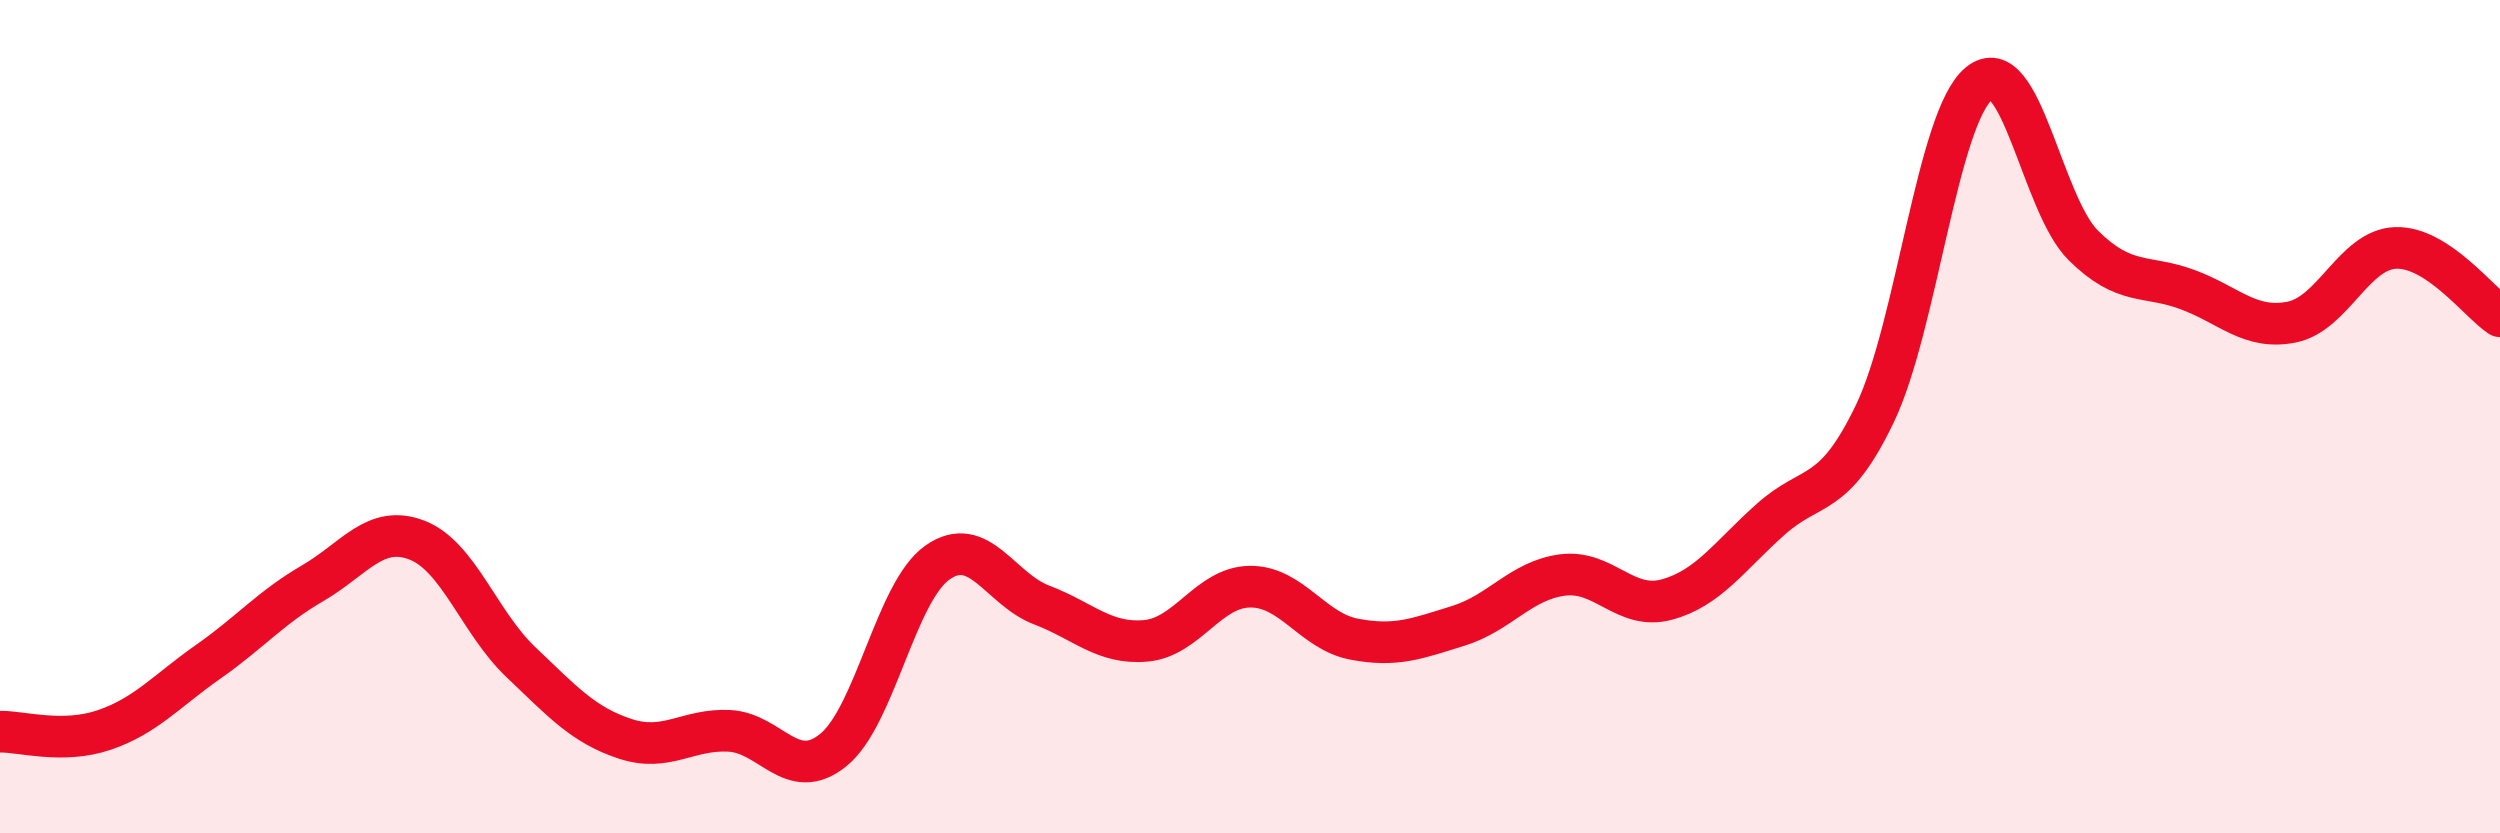
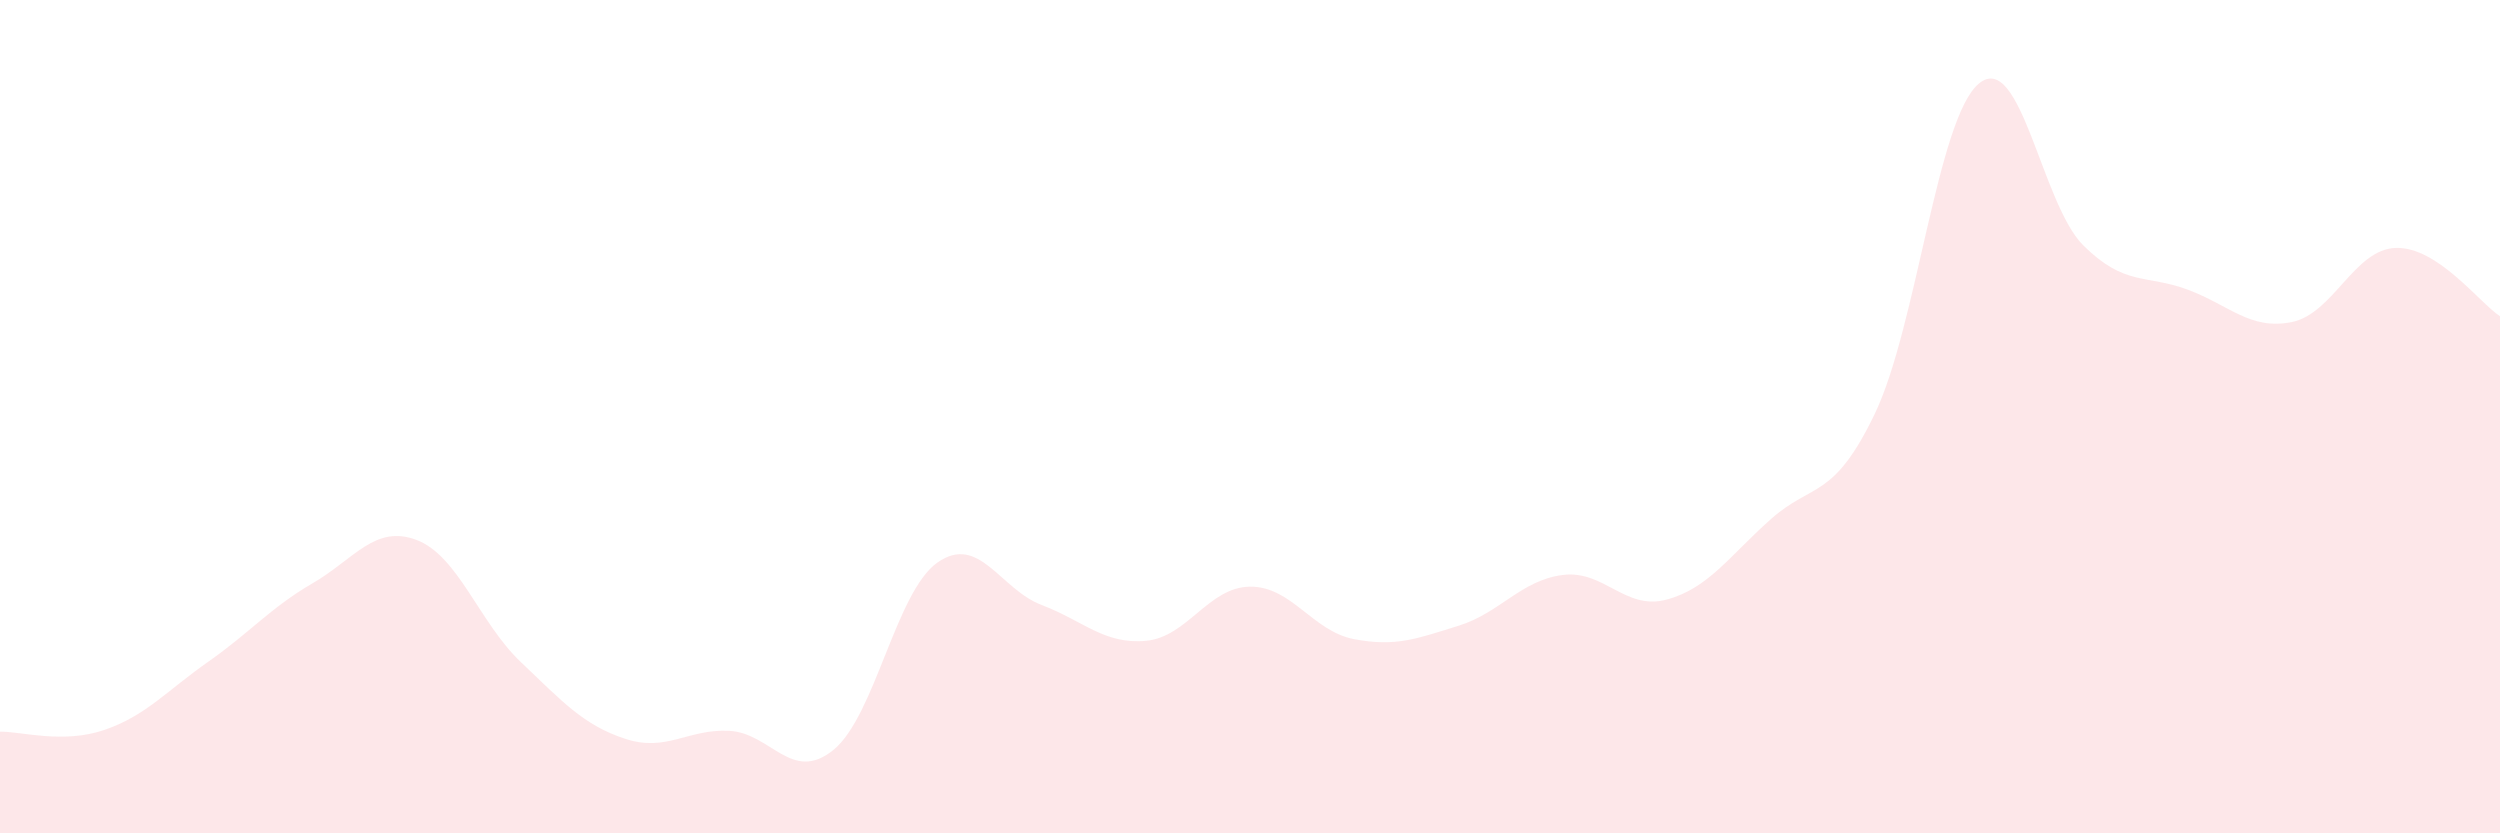
<svg xmlns="http://www.w3.org/2000/svg" width="60" height="20" viewBox="0 0 60 20">
  <path d="M 0,17.56 C 0.5,17.55 1.5,17.86 2.5,17.52 C 3.5,17.18 4,16.58 5,15.88 C 6,15.18 6.5,14.58 7.5,14 C 8.5,13.42 9,12.58 10,12.96 C 11,13.34 11.5,14.94 12.5,15.89 C 13.5,16.84 14,17.4 15,17.73 C 16,18.06 16.5,17.49 17.5,17.54 C 18.5,17.59 19,18.81 20,18 C 21,17.19 21.5,14.2 22.5,13.5 C 23.5,12.8 24,14.14 25,14.52 C 26,14.9 26.5,15.47 27.5,15.38 C 28.5,15.29 29,14.09 30,14.08 C 31,14.07 31.5,15.15 32.5,15.34 C 33.5,15.53 34,15.33 35,15.02 C 36,14.71 36.5,13.93 37.5,13.8 C 38.5,13.67 39,14.66 40,14.39 C 41,14.12 41.5,13.35 42.5,12.46 C 43.5,11.57 44,12.01 45,9.92 C 46,7.83 46.5,2.81 47.5,2 C 48.5,1.19 49,4.9 50,5.89 C 51,6.88 51.5,6.58 52.5,6.95 C 53.5,7.32 54,7.93 55,7.73 C 56,7.53 56.5,5.98 57.5,5.95 C 58.5,5.92 59.5,7.26 60,7.59L60 20L0 20Z" fill="#EB0A25" opacity="0.1" stroke-linecap="round" stroke-linejoin="round" />
-   <path d="M 0,17.56 C 0.5,17.55 1.5,17.86 2.5,17.52 C 3.5,17.18 4,16.58 5,15.88 C 6,15.18 6.5,14.58 7.5,14 C 8.5,13.42 9,12.58 10,12.96 C 11,13.34 11.5,14.94 12.5,15.89 C 13.5,16.84 14,17.4 15,17.73 C 16,18.06 16.5,17.49 17.5,17.54 C 18.5,17.59 19,18.81 20,18 C 21,17.19 21.5,14.2 22.5,13.5 C 23.5,12.8 24,14.14 25,14.52 C 26,14.9 26.5,15.47 27.5,15.38 C 28.5,15.29 29,14.09 30,14.08 C 31,14.07 31.5,15.15 32.5,15.34 C 33.5,15.53 34,15.33 35,15.02 C 36,14.71 36.5,13.93 37.5,13.8 C 38.5,13.67 39,14.66 40,14.39 C 41,14.12 41.5,13.35 42.5,12.46 C 43.5,11.57 44,12.01 45,9.92 C 46,7.83 46.5,2.81 47.5,2 C 48.5,1.19 49,4.9 50,5.89 C 51,6.88 51.5,6.58 52.5,6.95 C 53.5,7.32 54,7.93 55,7.73 C 56,7.53 56.5,5.98 57.5,5.95 C 58.5,5.92 59.5,7.26 60,7.59" stroke="#EB0A25" stroke-width="1" fill="none" stroke-linecap="round" stroke-linejoin="round" />
</svg>